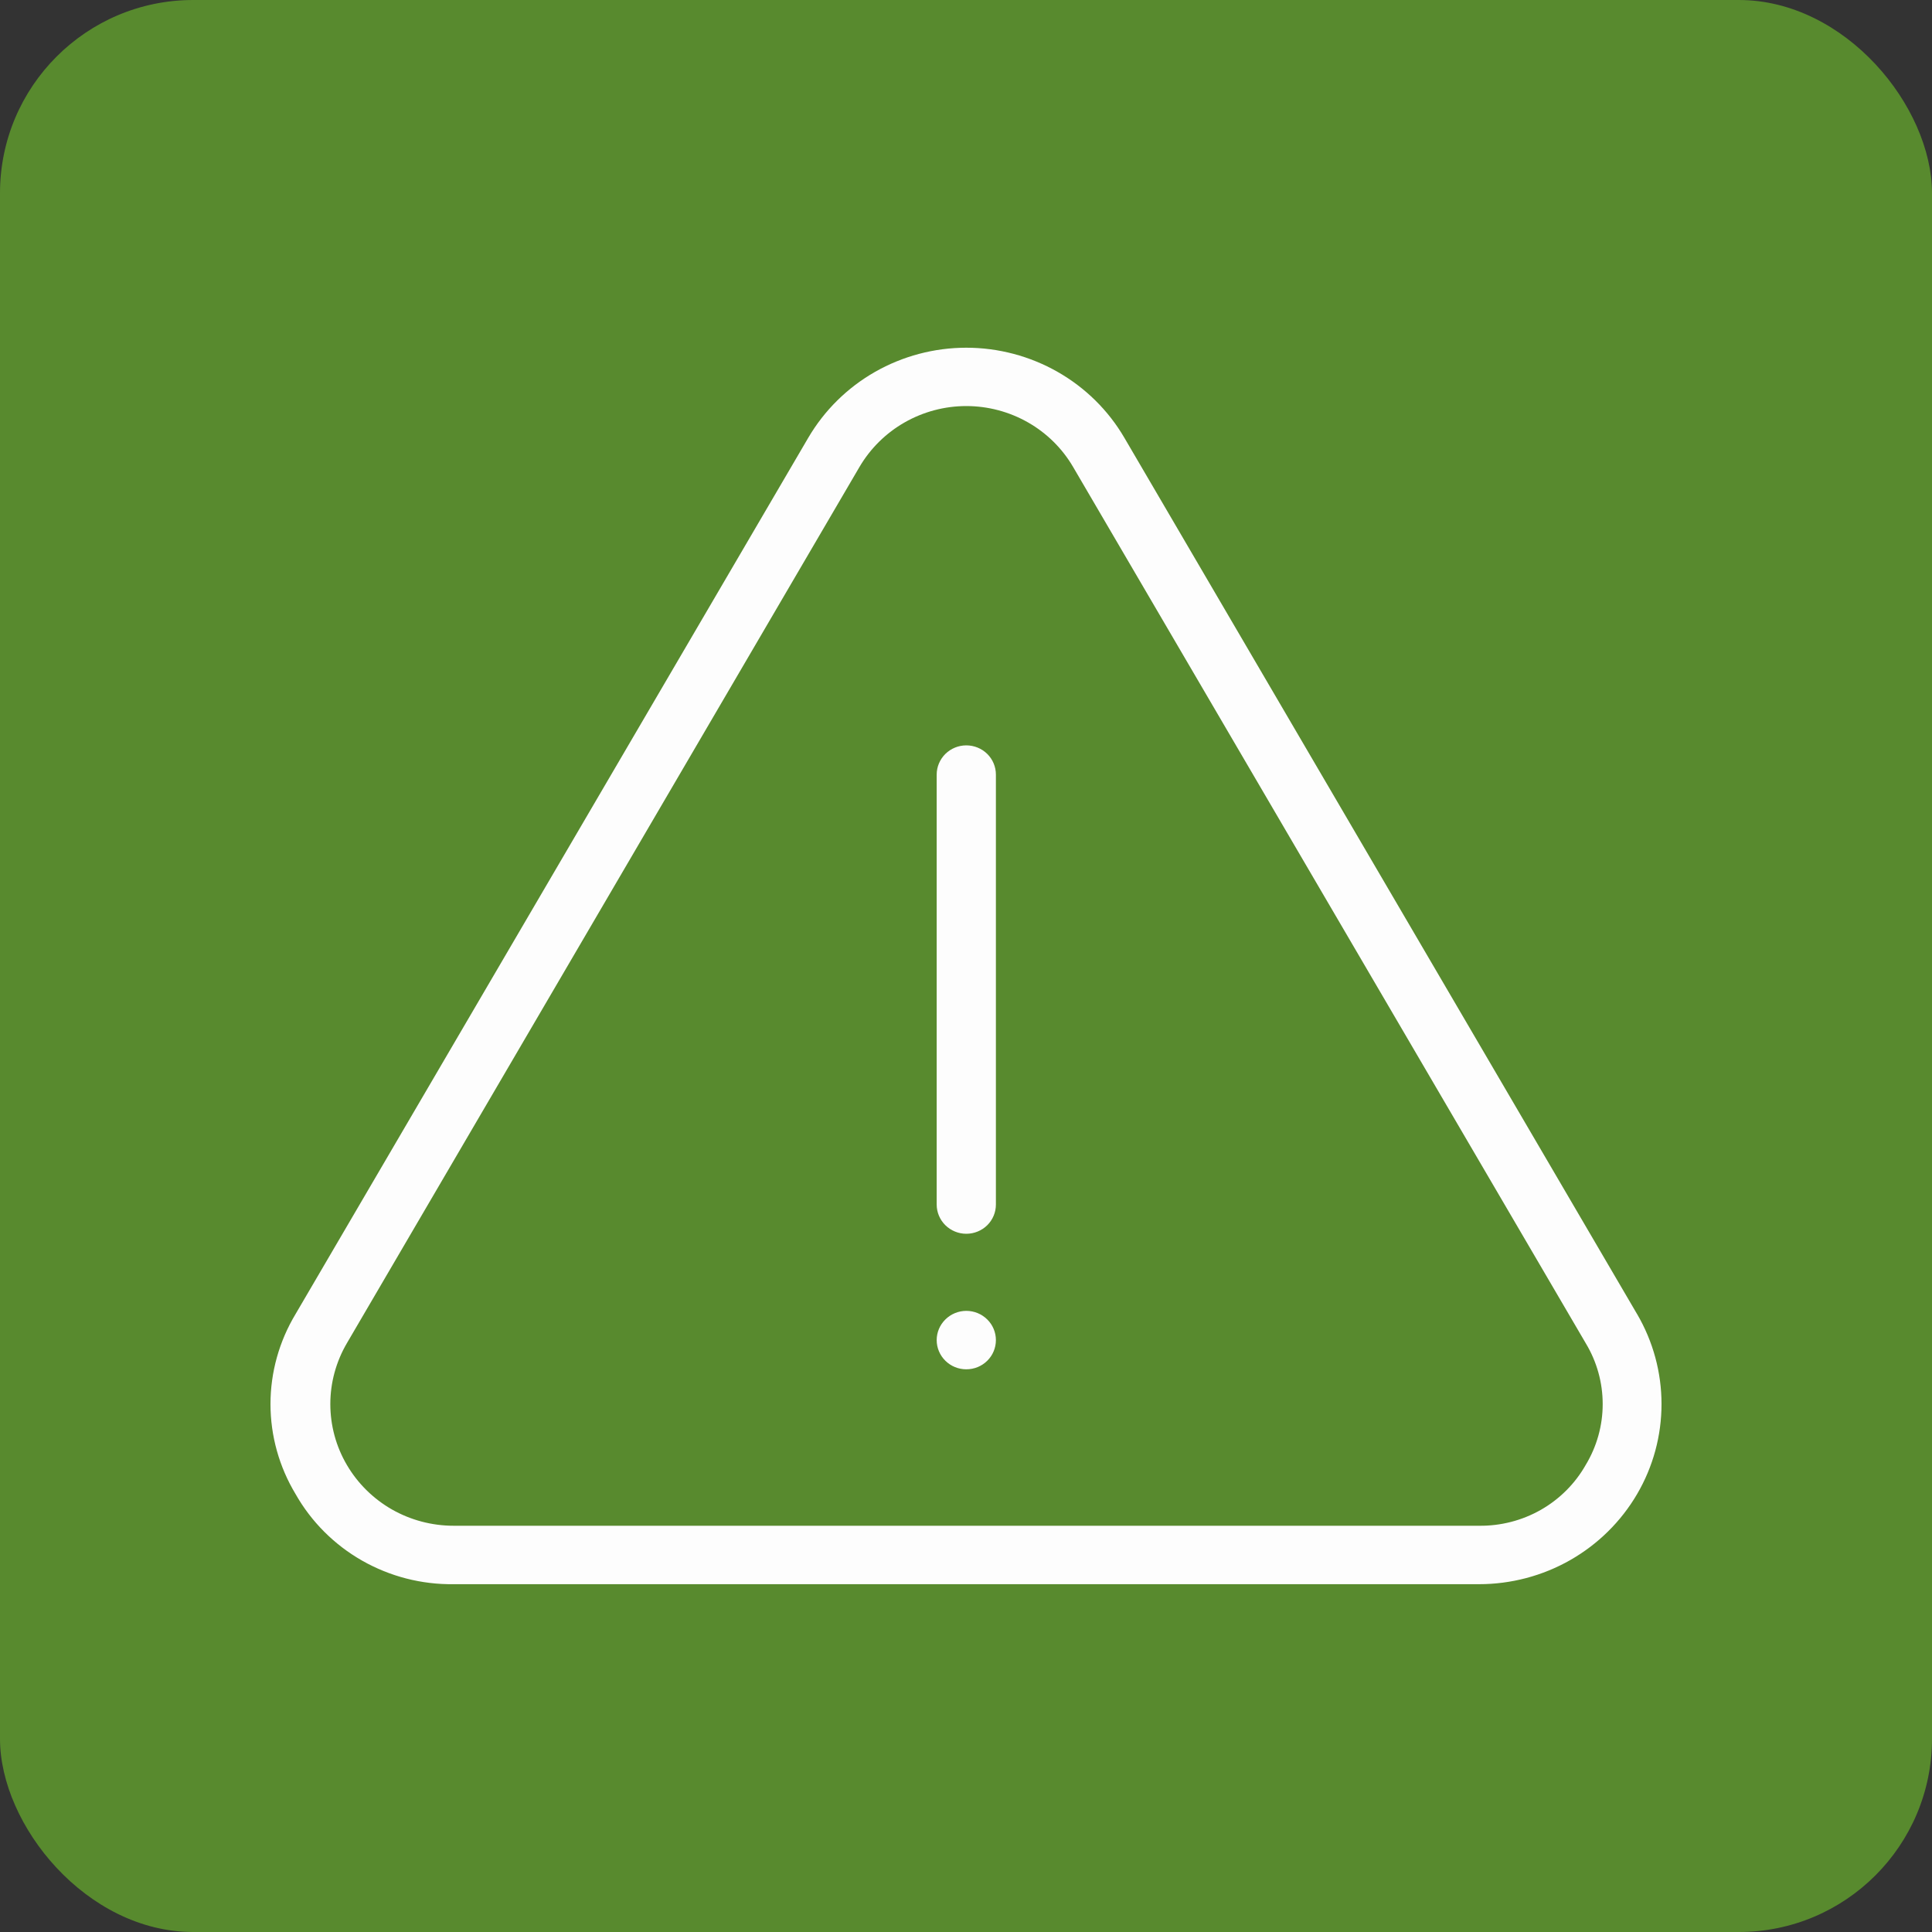
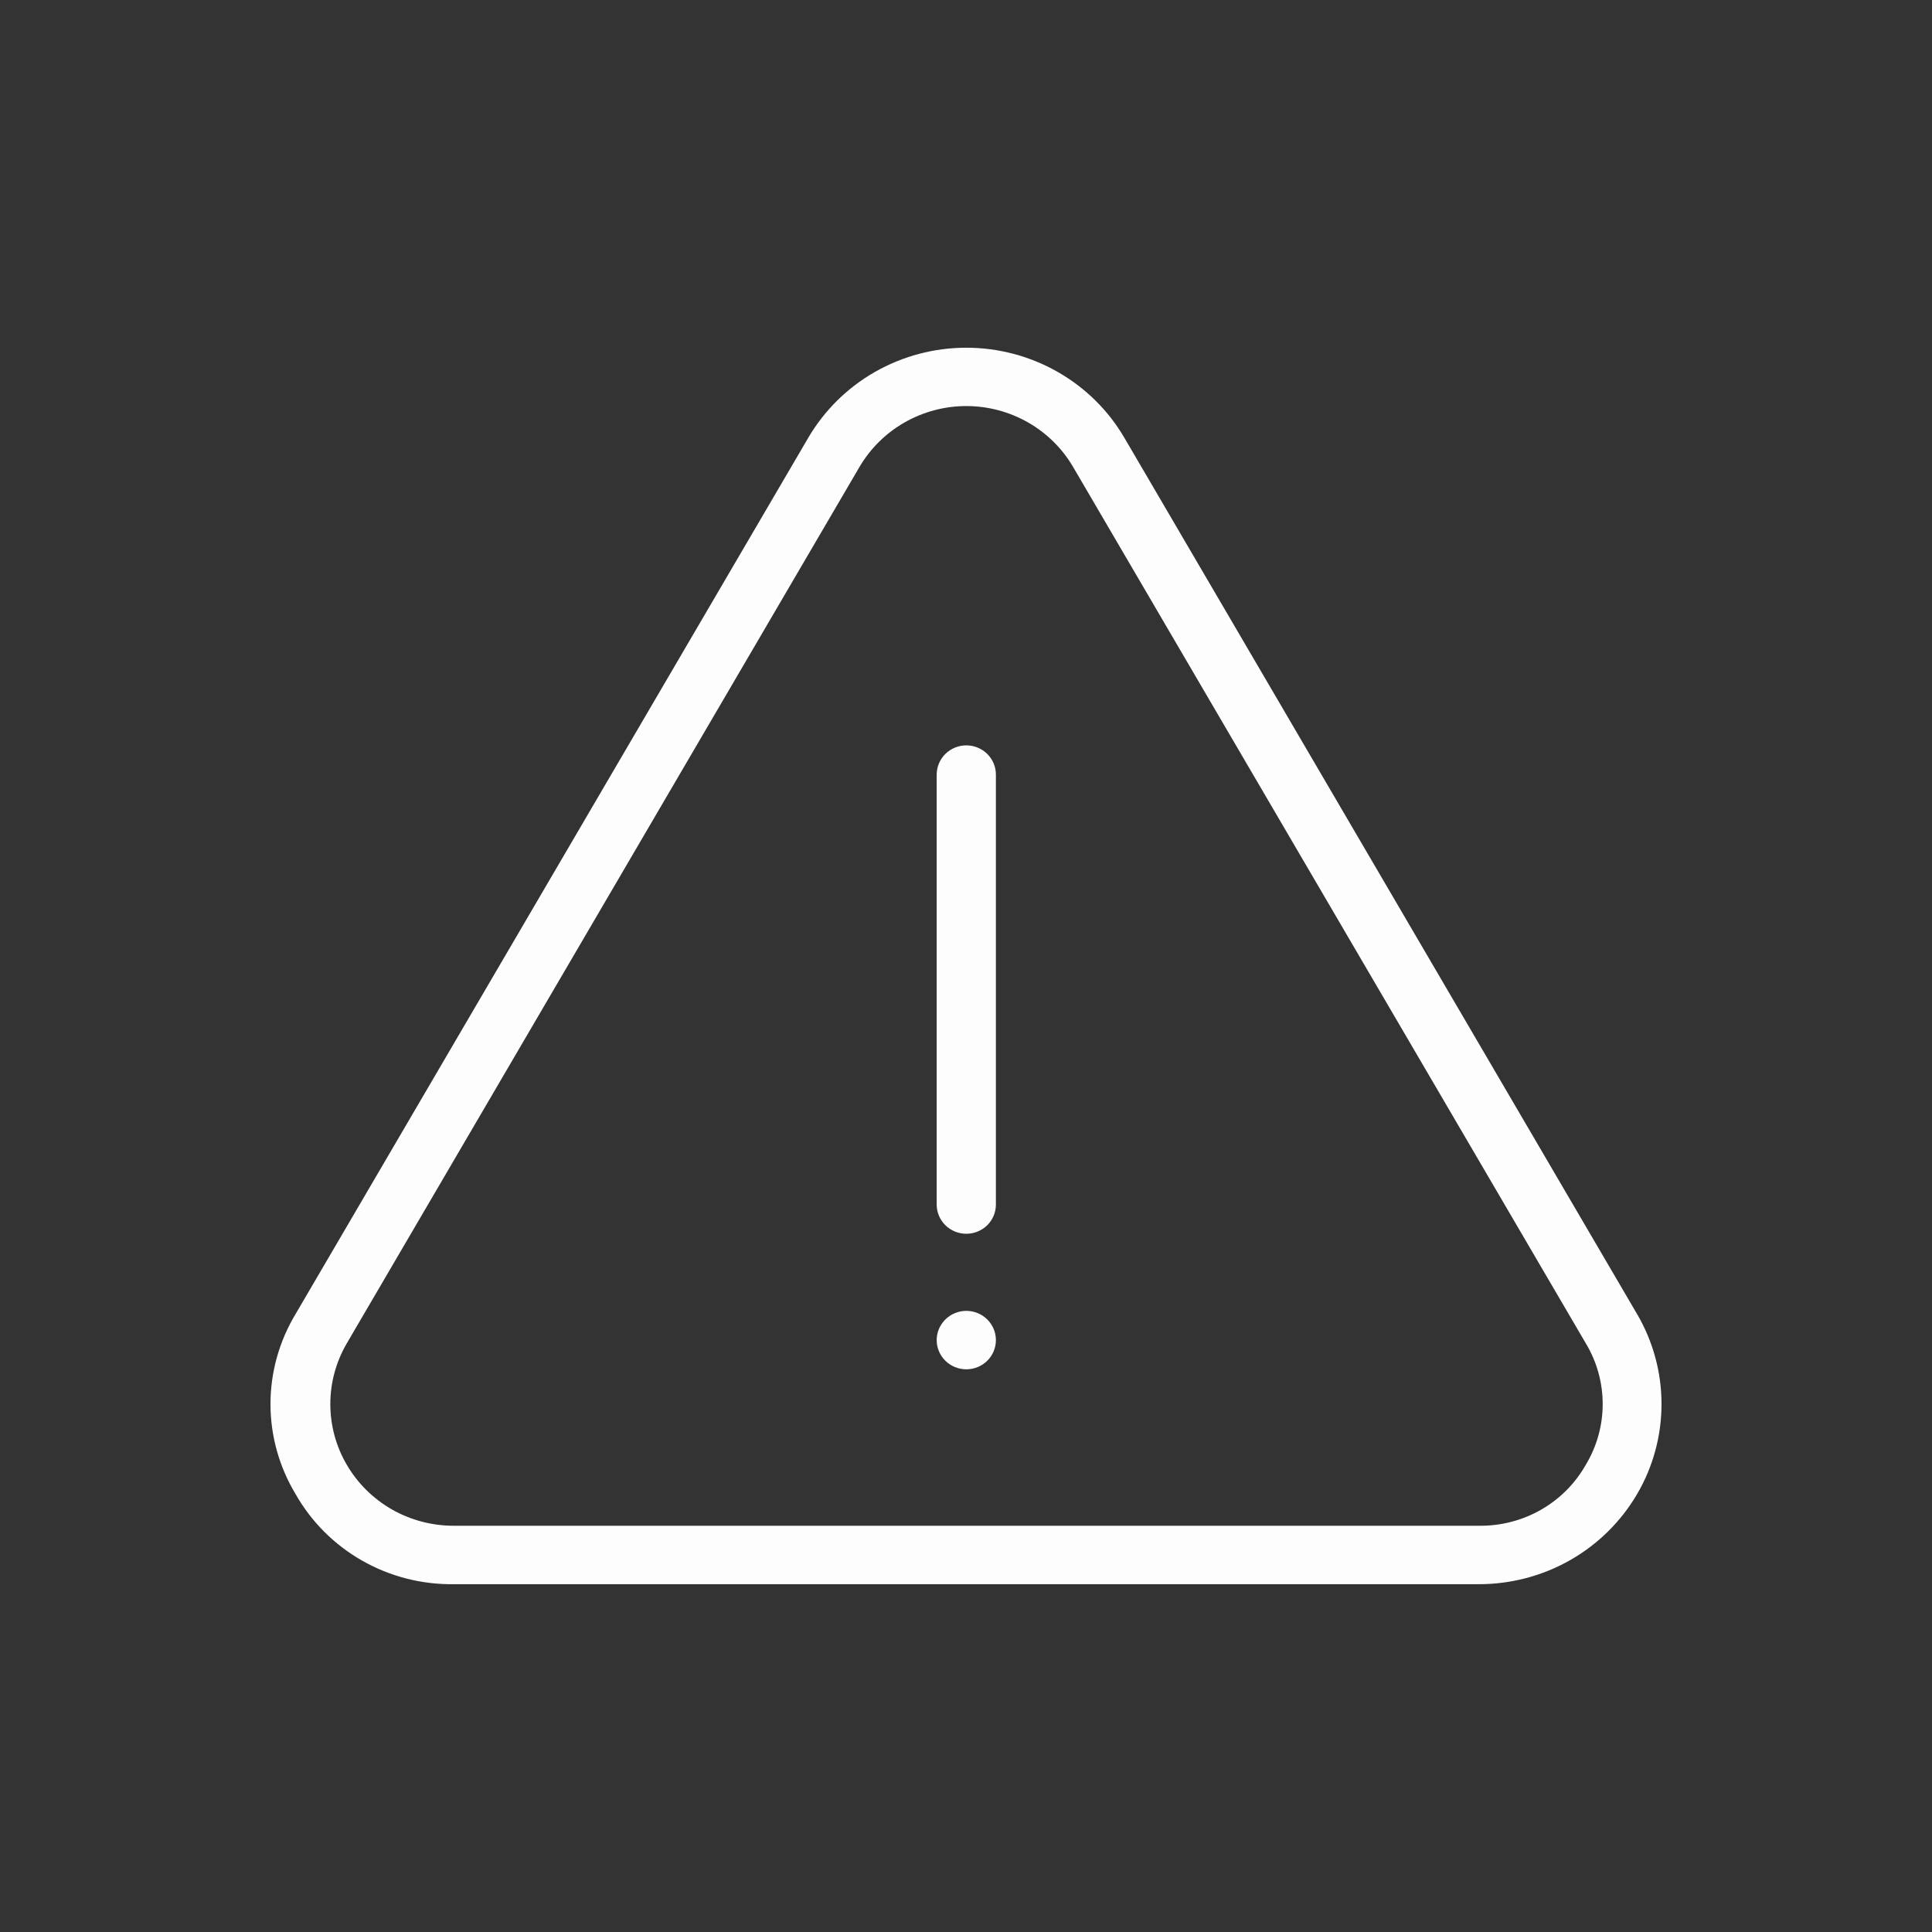
<svg xmlns="http://www.w3.org/2000/svg" width="40" height="40" viewBox="0 0 40 40" fill="none">
  <rect x="0" y="0" width="40" height="40" fill="#333333" stroke="none" />
-   <rect width="40" height="40" rx="4" fill="#588A2E" />
  <path d="M33.893 27.205L23.279 9.064C22.948 8.497 22.471 8.026 21.896 7.699C21.322 7.372 20.67 7.199 20.006 7.199C19.343 7.199 18.692 7.372 18.117 7.699C17.543 8.026 17.066 8.497 16.734 9.064L6.12 27.205C5.78 27.769 5.6 28.413 5.6 29.07C5.6 29.726 5.78 30.37 6.12 30.934C6.445 31.507 6.921 31.983 7.497 32.311C8.073 32.639 8.728 32.808 9.393 32.799H30.62C31.284 32.799 31.936 32.627 32.51 32.3C33.085 31.972 33.562 31.501 33.894 30.934C34.226 30.367 34.4 29.724 34.4 29.069C34.4 28.414 34.225 27.771 33.893 27.204V27.205ZM32.831 30.329C32.612 30.716 32.29 31.038 31.901 31.26C31.512 31.481 31.069 31.595 30.62 31.589H9.392C8.944 31.589 8.504 31.473 8.115 31.252C7.727 31.03 7.405 30.712 7.181 30.329C6.956 29.946 6.839 29.511 6.839 29.069C6.839 28.626 6.958 28.192 7.182 27.809L17.795 9.667C18.02 9.284 18.342 8.966 18.73 8.745C19.118 8.524 19.558 8.407 20.006 8.407C20.454 8.407 20.895 8.524 21.283 8.745C21.671 8.966 21.993 9.284 22.217 9.667L32.831 27.81C33.061 28.191 33.182 28.626 33.182 29.07C33.182 29.513 33.061 29.948 32.831 30.329ZM20.619 16.037V24.939C20.619 25.099 20.555 25.253 20.44 25.367C20.325 25.48 20.169 25.544 20.006 25.544C19.844 25.544 19.688 25.48 19.573 25.367C19.458 25.253 19.393 25.099 19.393 24.939V16.037C19.393 15.877 19.458 15.723 19.573 15.609C19.688 15.496 19.844 15.432 20.006 15.432C20.169 15.432 20.325 15.496 20.44 15.609C20.555 15.723 20.619 15.877 20.619 16.037ZM20.619 27.745C20.619 27.906 20.555 28.06 20.44 28.173C20.325 28.287 20.169 28.35 20.006 28.35C19.844 28.35 19.688 28.287 19.573 28.173C19.458 28.06 19.393 27.906 19.393 27.745C19.393 27.585 19.458 27.431 19.573 27.318C19.688 27.204 19.844 27.14 20.006 27.14C20.169 27.14 20.325 27.204 20.44 27.318C20.555 27.431 20.619 27.585 20.619 27.745Z" fill="#FDFDFD" />
</svg>